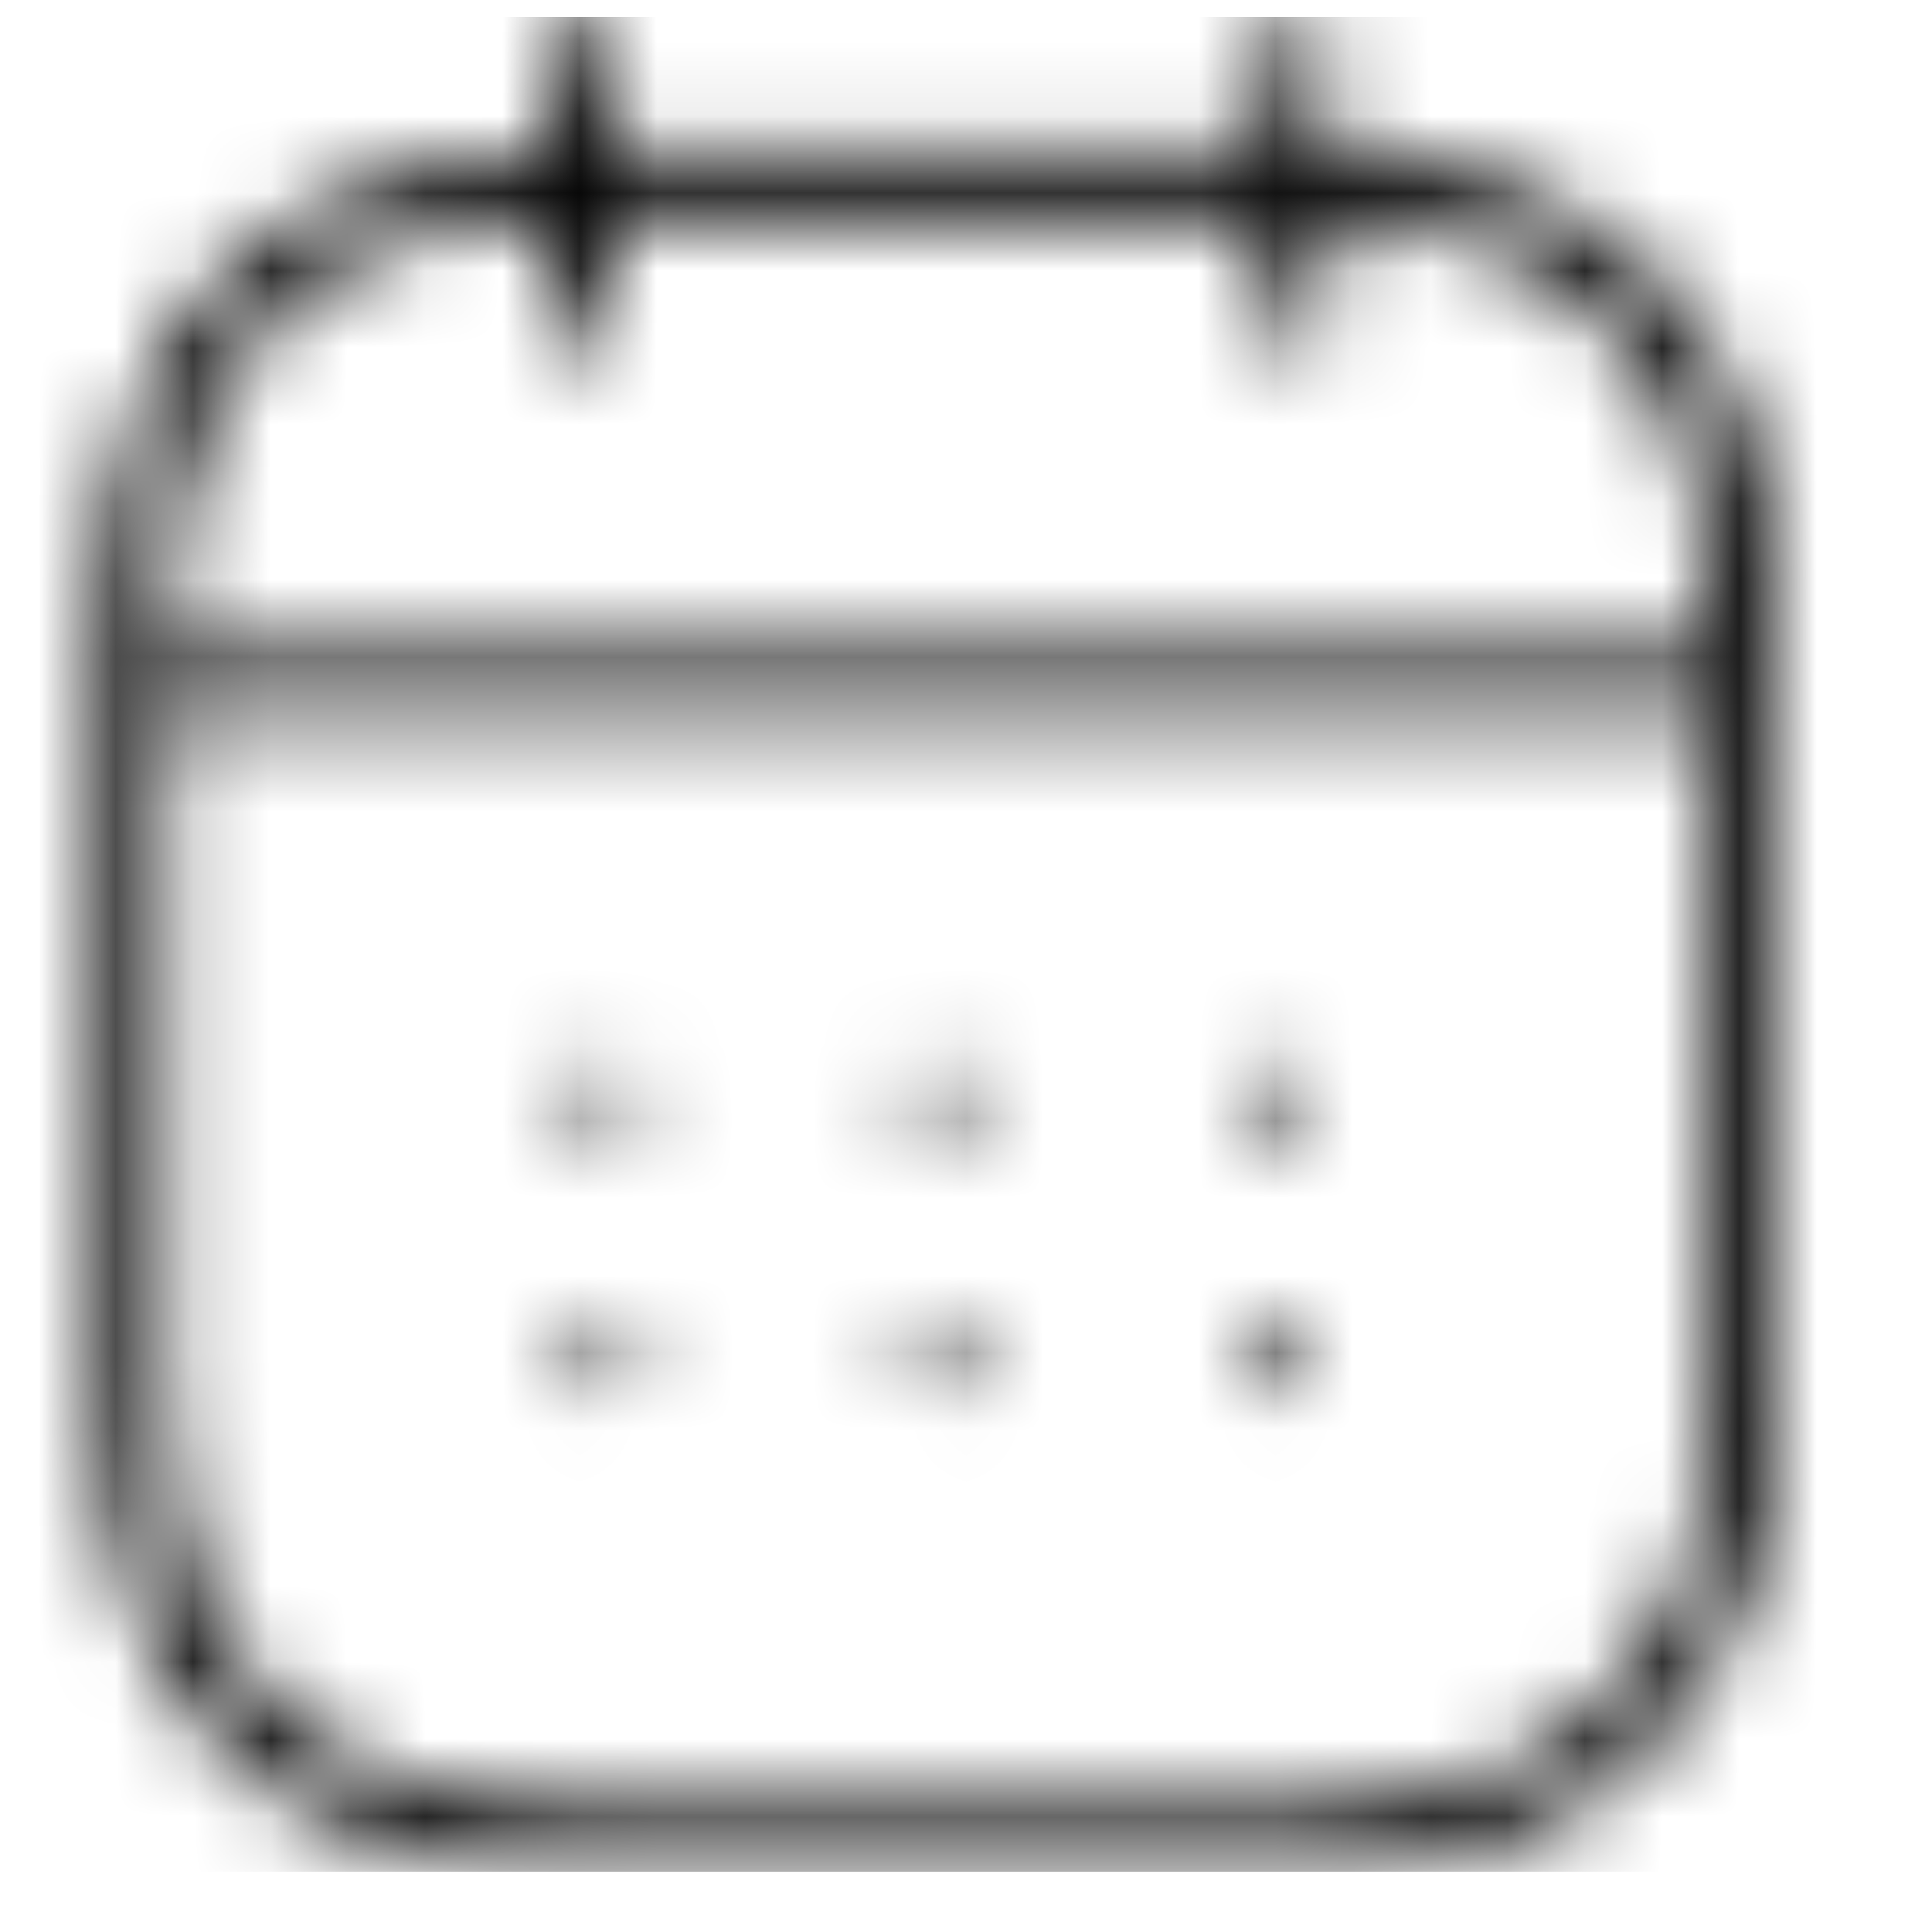
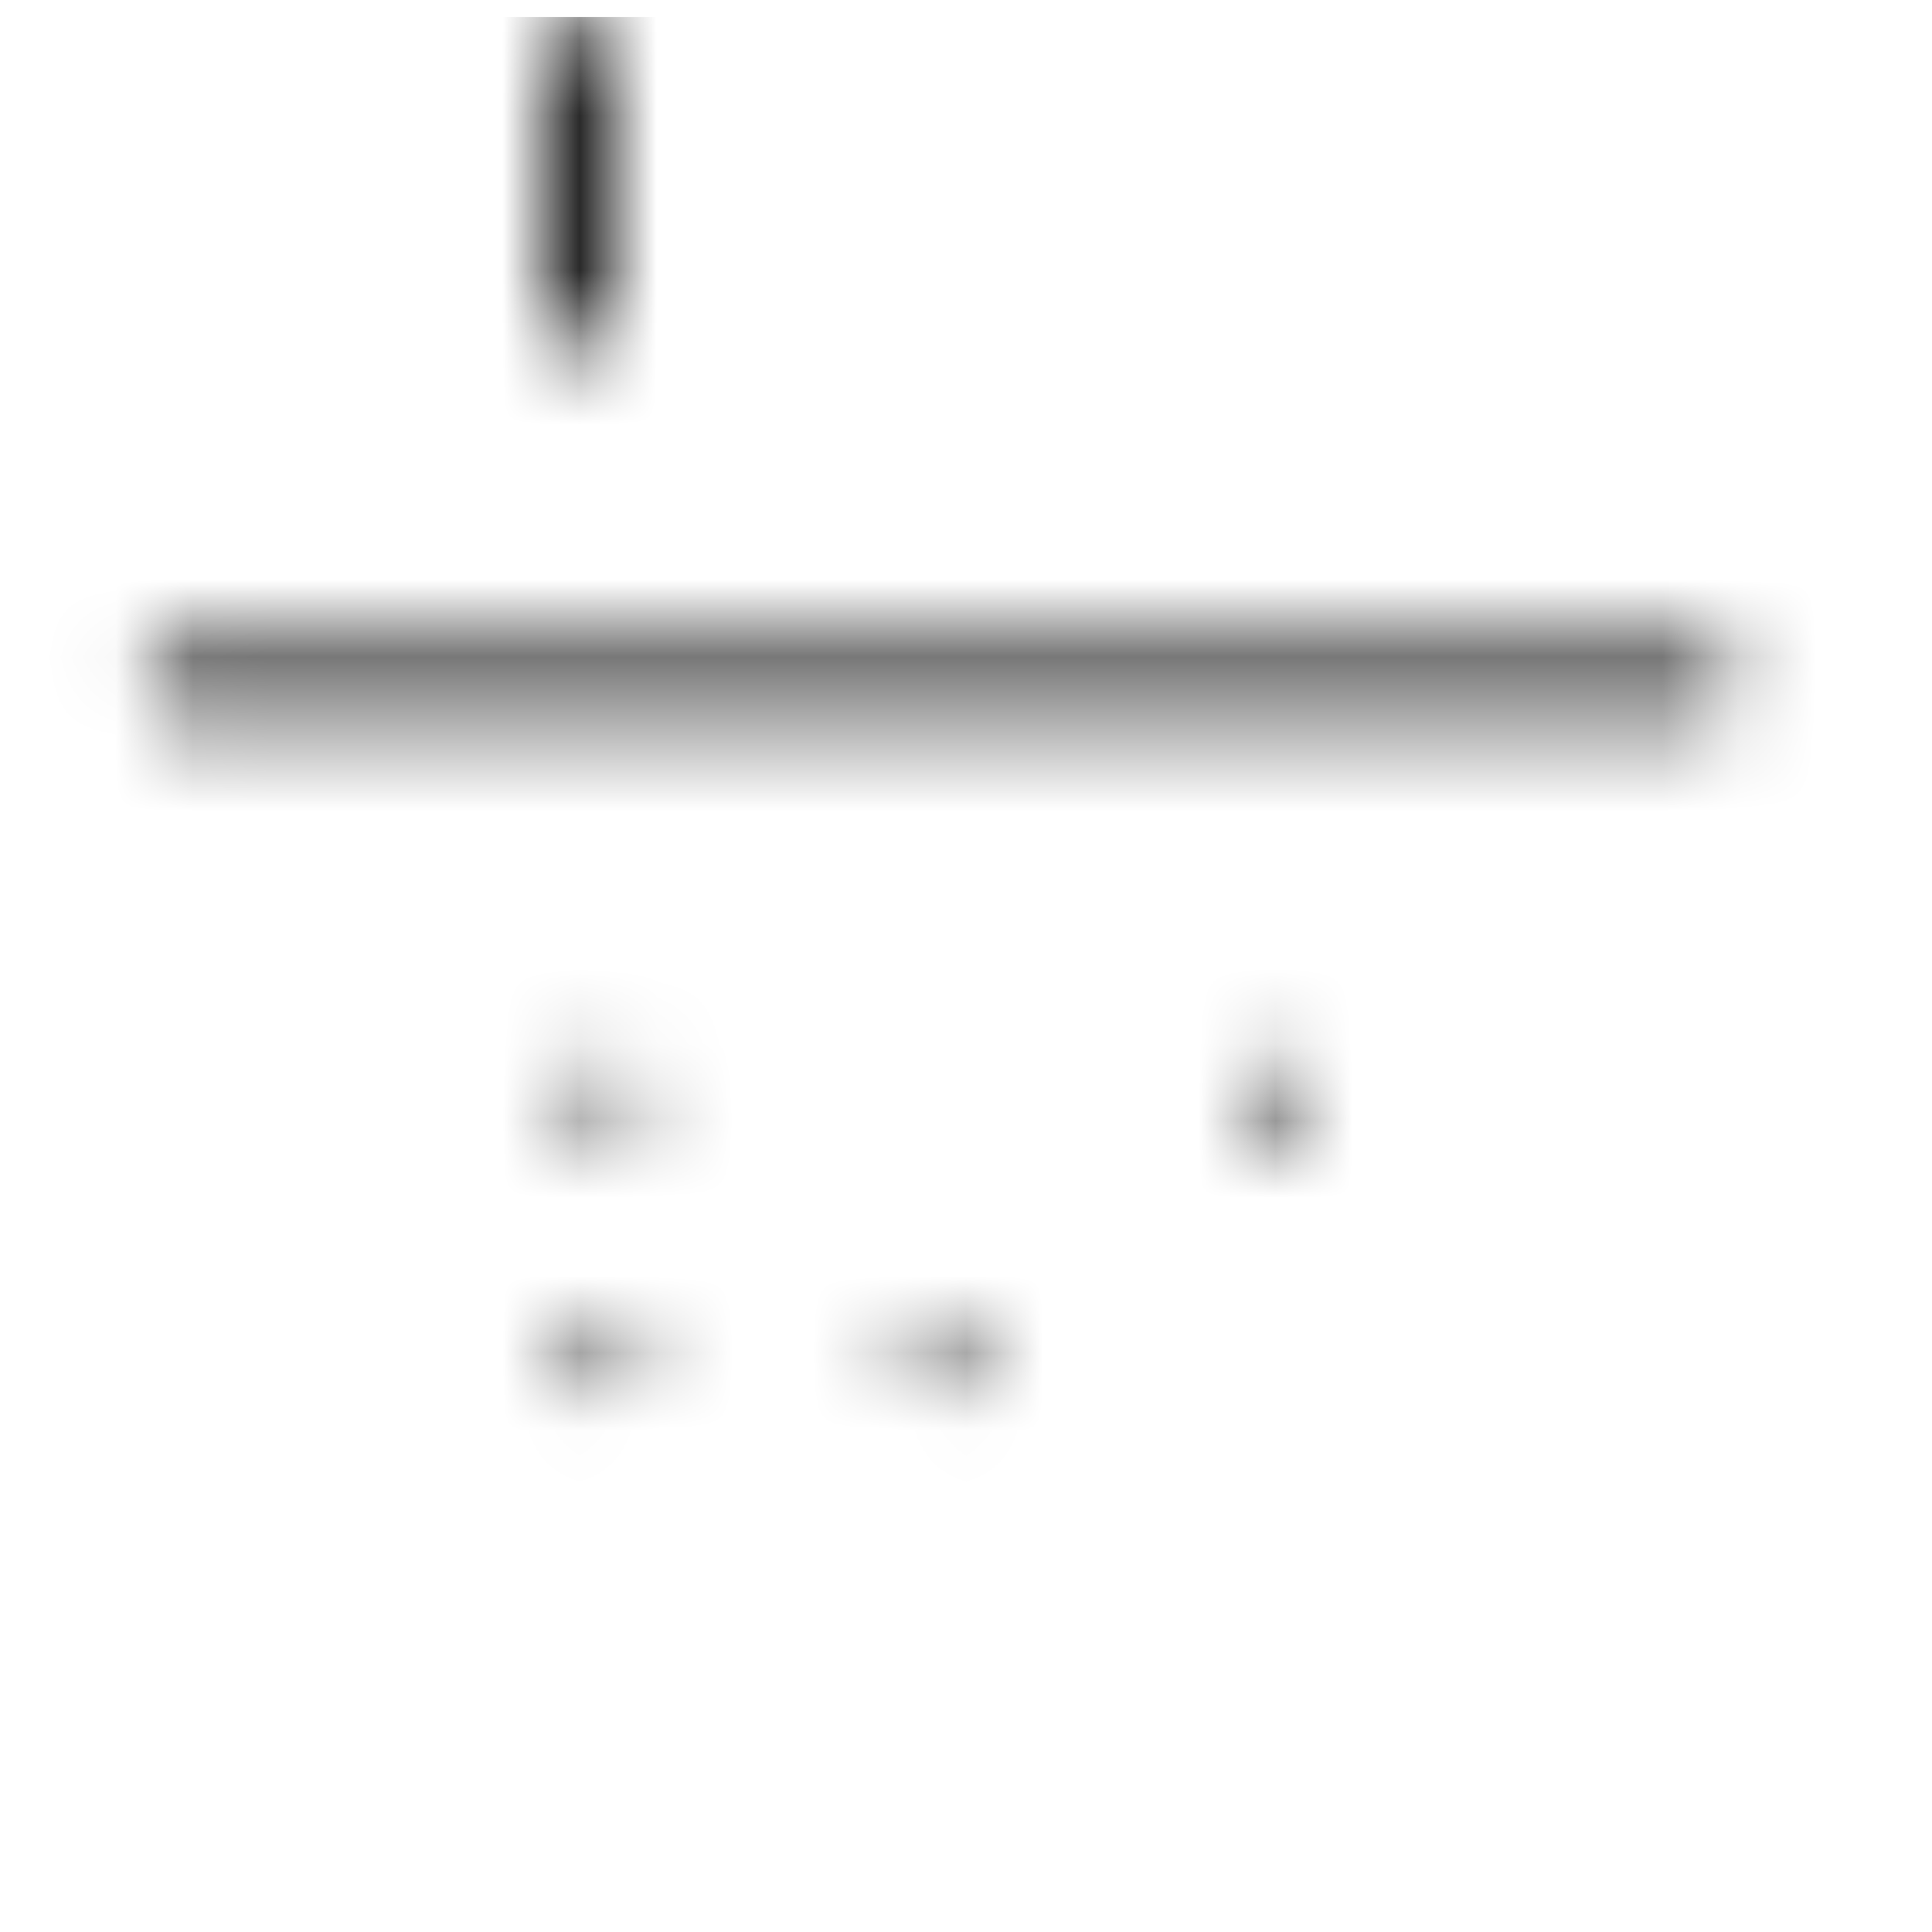
<svg xmlns="http://www.w3.org/2000/svg" width="25" height="25" viewBox="0 0 25 25" fill="none">
  <mask id="mask0_2_681" style="mask-type:alpha" maskUnits="userSpaceOnUse" x="0" y="0" width="25" height="25">
    <g clip-path="url(#clip0_2_681)">
      <g clip-path="url(#clip1_2_681)">
        <path d="M7.524 4.53C7.279 4.53 7.107 4.335 7.107 4.114V0.637C7.107 0.392 7.303 0.22 7.524 0.22C7.744 0.22 7.94 0.416 7.94 0.637V4.114C7.94 4.359 7.744 4.53 7.524 4.53Z" fill="black" />
-         <path d="M16.781 4.53C16.536 4.53 16.364 4.335 16.364 4.114V0.637C16.364 0.392 16.56 0.22 16.781 0.22C17.001 0.22 17.197 0.416 17.197 0.637V4.114C17.197 4.359 17.001 4.53 16.781 4.53Z" fill="black" />
        <path d="M21.997 9.281H2.307C2.063 9.281 1.891 9.085 1.891 8.865C1.891 8.645 2.087 8.449 2.307 8.449H21.997C22.242 8.449 22.414 8.645 22.414 8.865C22.414 9.085 22.218 9.281 21.997 9.281Z" fill="black" />
-         <path d="M16.781 24.22H7.524C3.507 24.22 1.303 22.016 1.303 18V8.179C1.303 4.163 3.507 1.959 7.524 1.959H16.781C20.797 1.959 23.001 4.163 23.001 8.179V18.024C22.977 22.016 20.773 24.22 16.781 24.22ZM7.524 2.792C3.091 2.792 2.16 5.73 2.16 8.179V18.024C2.16 20.473 3.091 23.388 7.524 23.388H16.781C21.213 23.388 22.144 20.473 22.144 18.024V8.179C22.144 5.73 21.213 2.816 16.781 2.816H7.524V2.792Z" fill="black" />
        <path d="M16.438 14.62C16.193 14.62 16.021 14.424 16.021 14.204C16.021 13.959 16.193 13.788 16.438 13.788C16.683 13.788 16.854 13.983 16.854 14.204C16.854 14.424 16.658 14.62 16.438 14.62Z" fill="black" />
-         <path d="M16.438 18.073C16.193 18.073 16.021 17.878 16.021 17.657C16.021 17.412 16.193 17.241 16.438 17.241C16.683 17.241 16.854 17.437 16.854 17.657C16.854 17.902 16.658 18.073 16.438 18.073Z" fill="black" />
-         <path d="M12.152 14.62C11.907 14.62 11.711 14.424 11.711 14.204C11.711 13.959 11.907 13.788 12.128 13.788C12.373 13.788 12.544 13.983 12.544 14.204C12.569 14.424 12.373 14.62 12.152 14.62Z" fill="black" />
        <path d="M12.152 18.073C11.907 18.073 11.711 17.878 11.711 17.657C11.711 17.412 11.907 17.241 12.128 17.241C12.373 17.241 12.544 17.437 12.544 17.657C12.569 17.902 12.373 18.073 12.152 18.073Z" fill="black" />
        <path d="M7.867 14.62C7.622 14.62 7.426 14.424 7.426 14.204C7.426 13.959 7.622 13.788 7.842 13.788C8.087 13.788 8.258 13.983 8.258 14.204C8.283 14.424 8.111 14.62 7.867 14.62Z" fill="black" />
        <path d="M7.867 18.073C7.622 18.073 7.426 17.878 7.426 17.657C7.426 17.412 7.622 17.241 7.842 17.241C8.087 17.241 8.258 17.437 8.258 17.657C8.283 17.902 8.111 18.073 7.867 18.073Z" fill="black" />
      </g>
    </g>
  </mask>
  <g mask="url(#mask0_2_681)">
    <rect x="0.14" y="0.22" width="24" height="24" fill="black" />
  </g>
  <defs>
    <clipPath id="clip0_2_681">
      <rect width="24" height="24" fill="white" transform="translate(0.14 0.22)" />
    </clipPath>
    <clipPath id="clip1_2_681">
      <rect width="21.674" height="24" fill="white" transform="translate(1.303 0.22)" />
    </clipPath>
  </defs>
</svg>